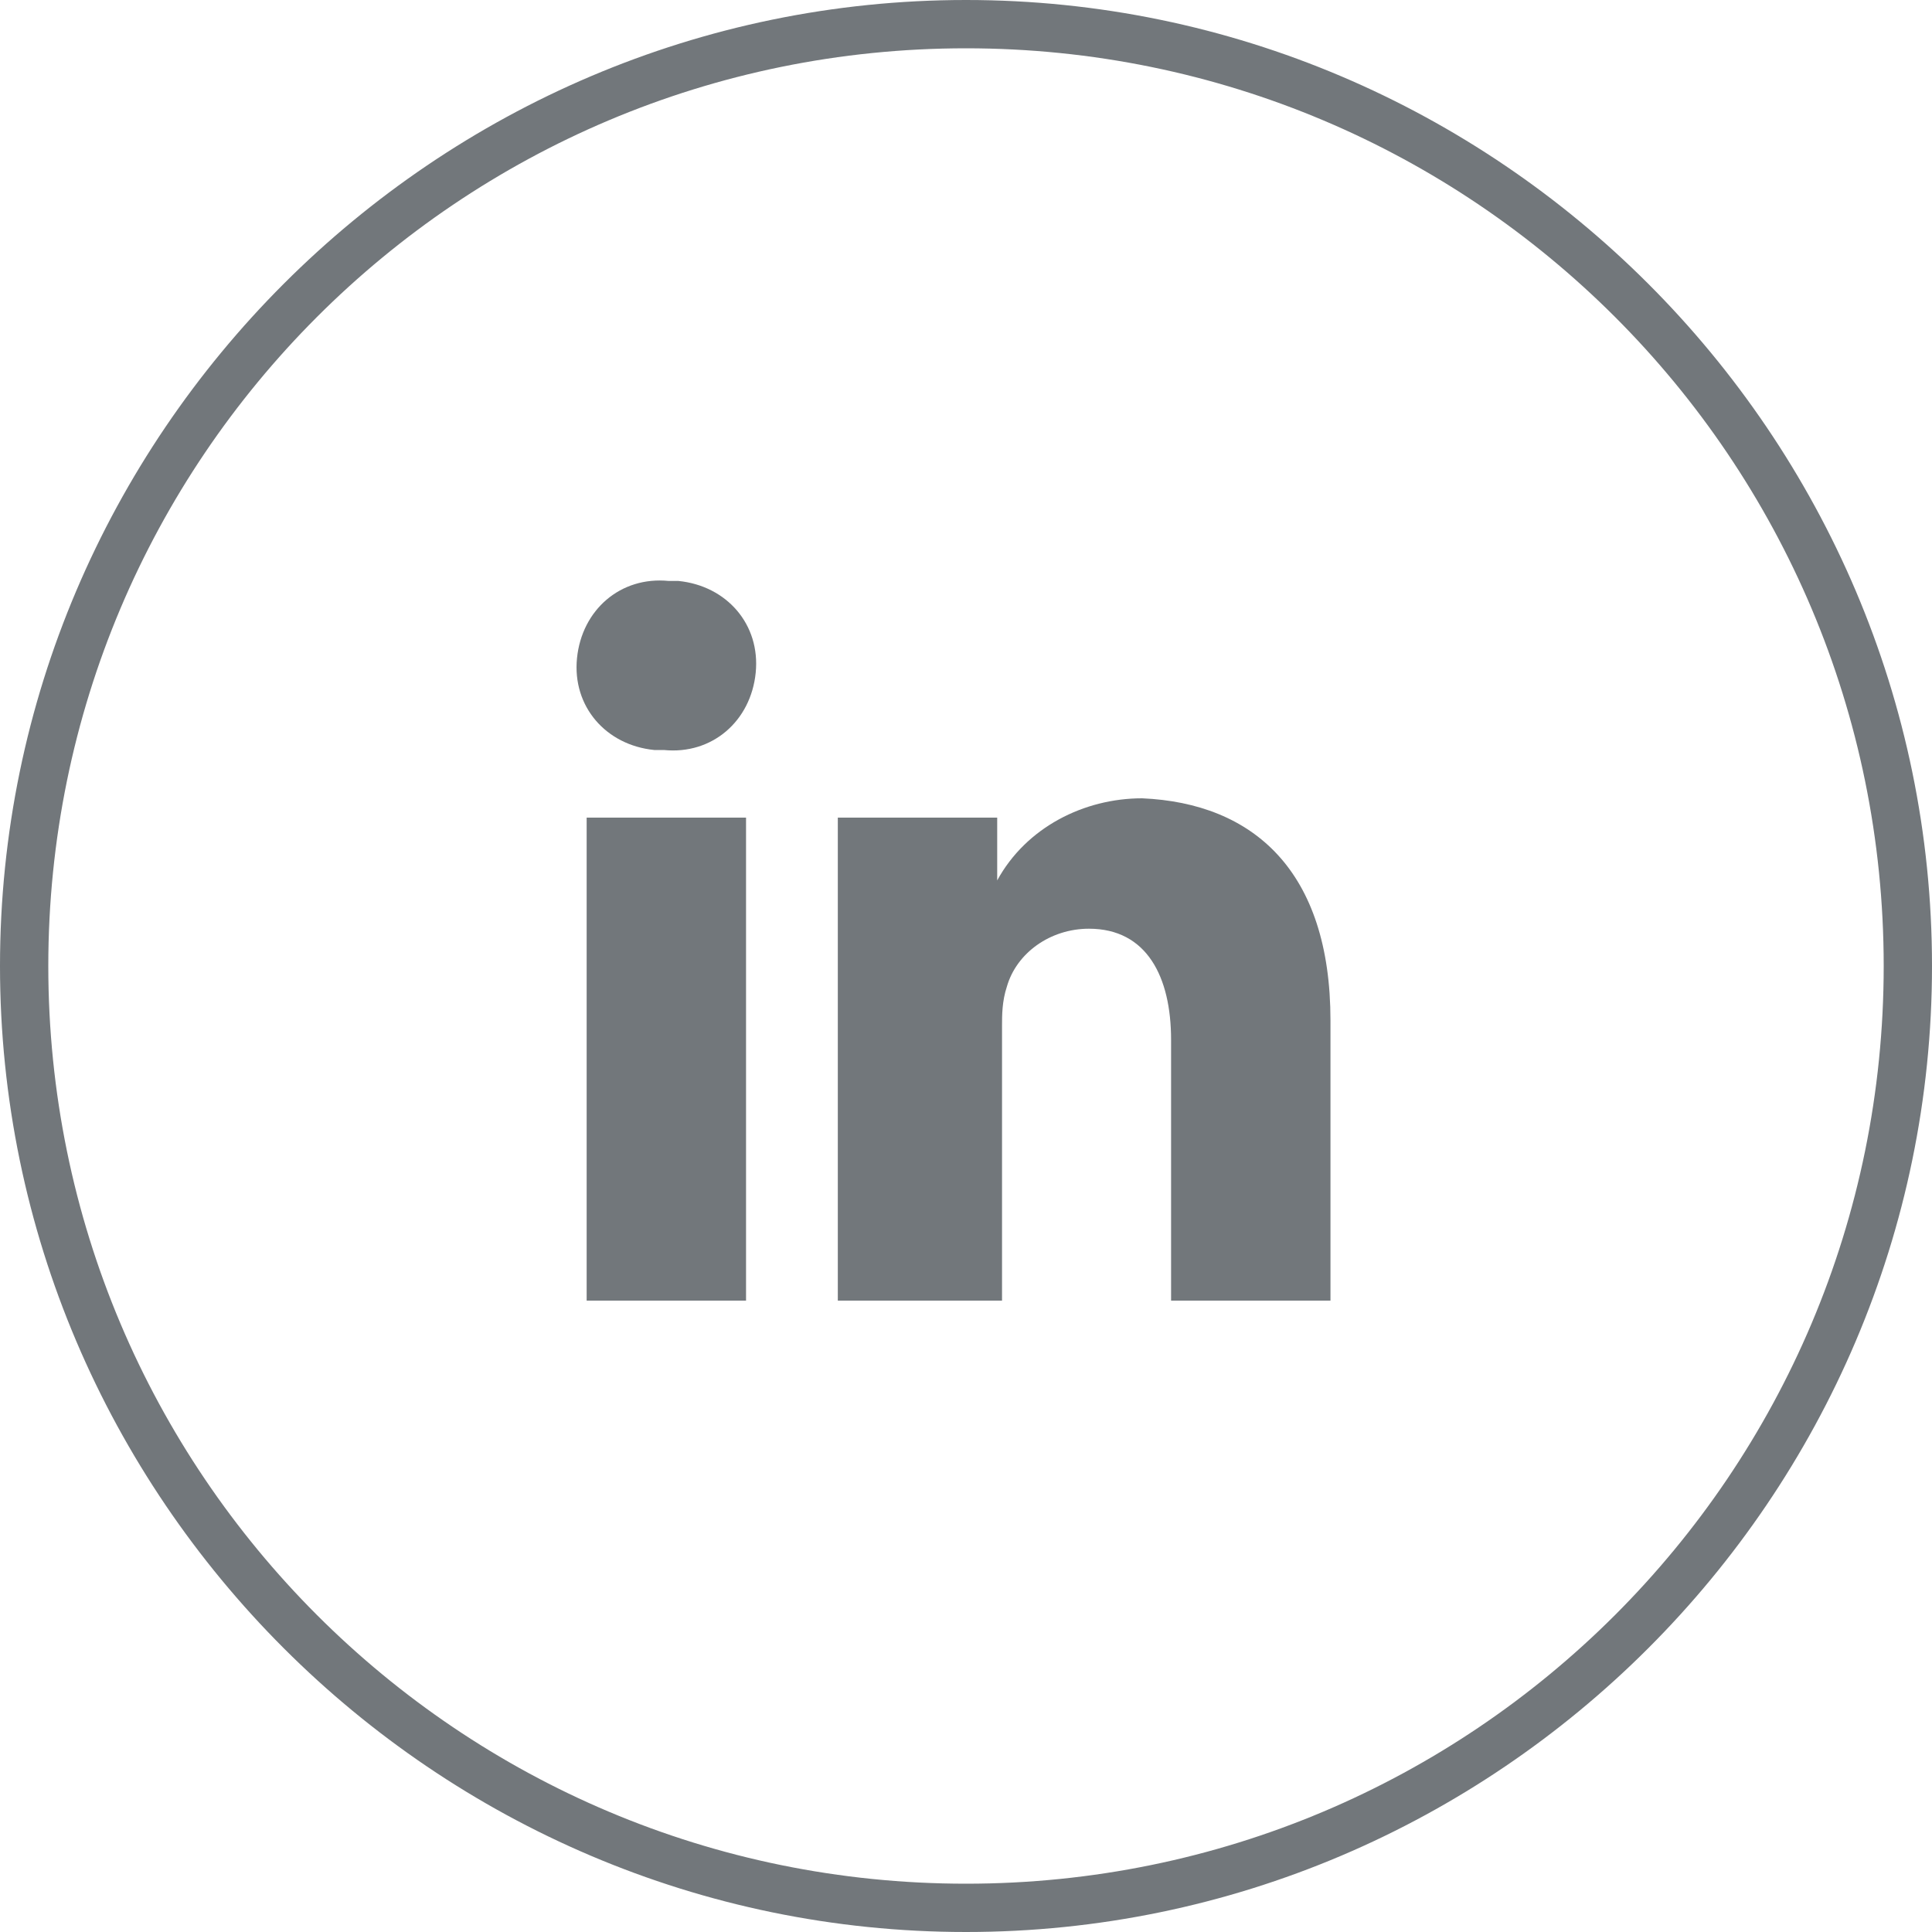
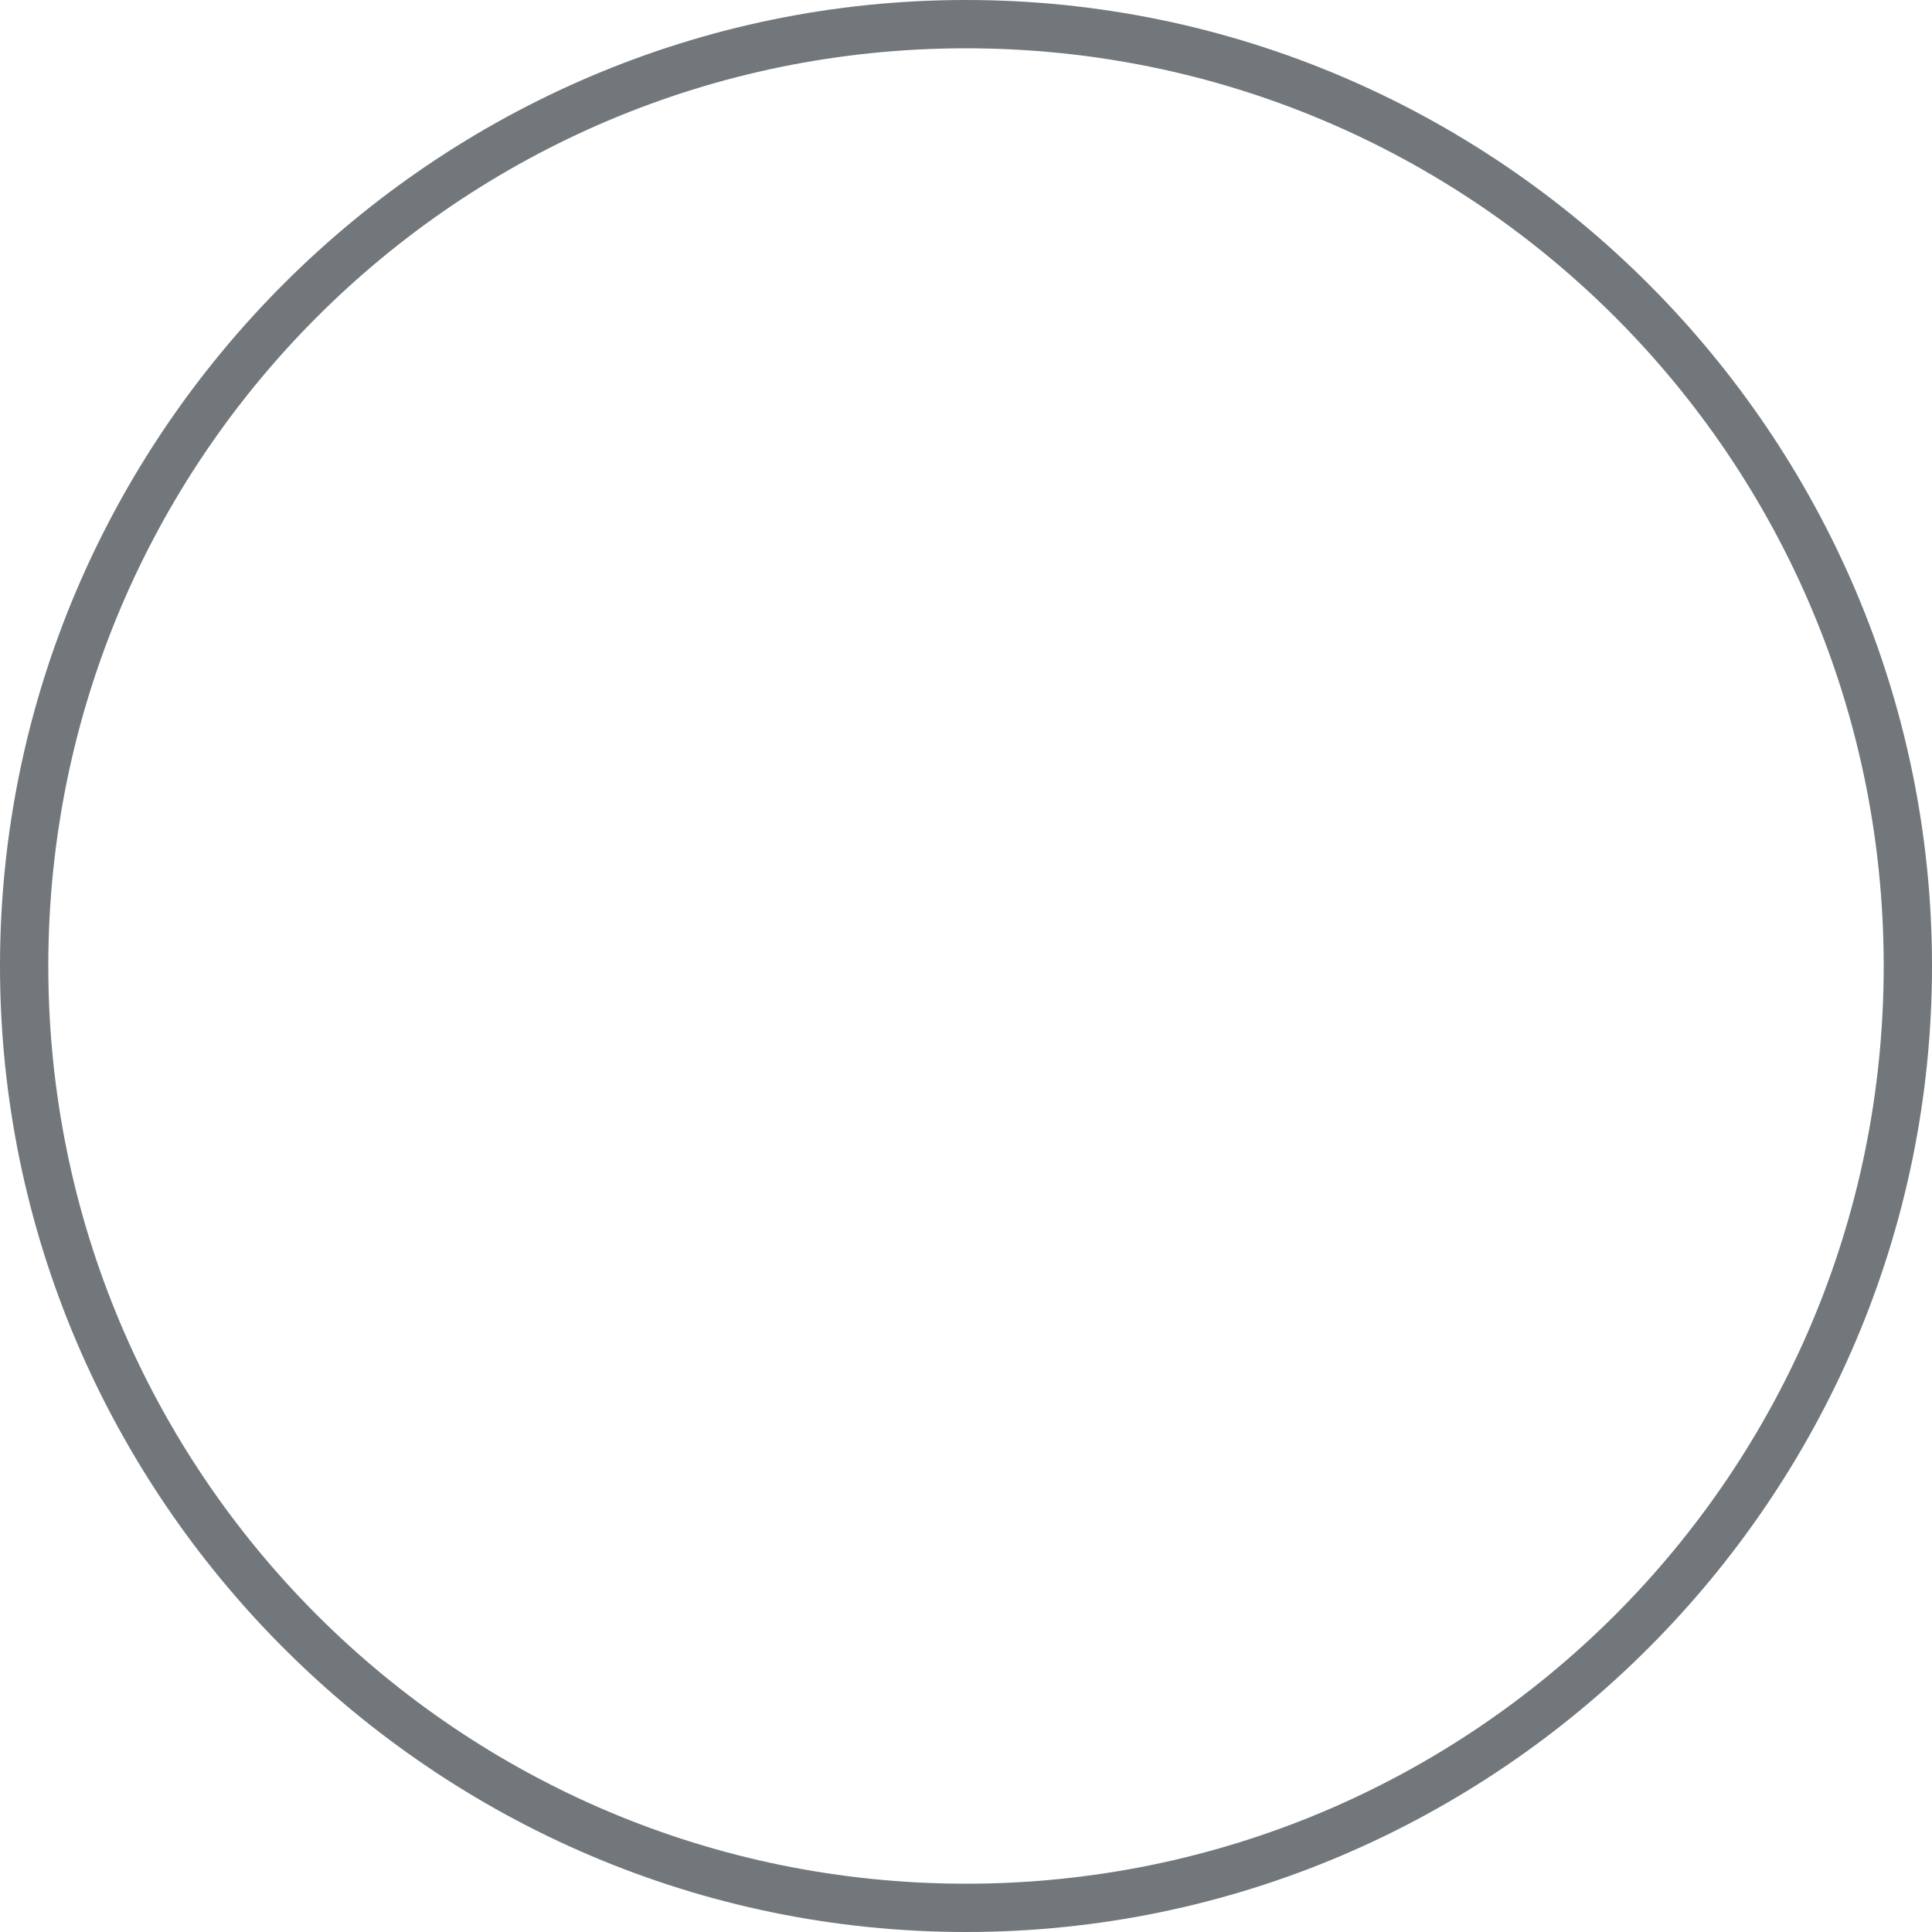
<svg xmlns="http://www.w3.org/2000/svg" version="1.1" id="Livello_1" x="0px" y="0px" width="40px" height="40px" viewBox="0 0 40 40" style="enable-background:new 0 0 40 40;" xml:space="preserve">
  <style type="text/css">
	.st0{fill:#72777B;}
</style>
  <g>
    <path class="st0" d="M20,0C9,0,0,9,0,20s9,20,20,20s20-9,20-20S31,0,20,0z M20,39C9.5,39,1,30.5,1,20S9.5,1,20,1s19,8.5,19,19   S30.5,39,20,39z" />
  </g>
  <g transform="translate(12.346 27.228) rotate(-90)">
-     <path class="st0" d="M6.1,15.2H0.3v-3.3h5.4c1.3,0,2.3-0.5,2.3-1.7c0-0.8-0.5-1.5-1.2-1.7C6.5,8.4,6.2,8.4,6,8.4H0.3V5   c0,0,9.1,0,10,0v3.3H9l0,0v0h0c1.1,0.6,1.7,1.8,1.7,3C10.6,13.6,9.2,15.2,6.1,15.2L6.1,15.2z M15.2,1.5c0.1-1-0.6-1.8-1.6-1.9   s-1.8,0.6-1.9,1.6c0,0.1,0,0.2,0,0.2v0c-0.1,1,0.6,1.8,1.6,1.9c1,0.1,1.8-0.6,1.9-1.6C15.2,1.7,15.2,1.6,15.2,1.5z M0.3-0.2v3.3h10   v-3.3C10.4-0.2,0.3-0.2,0.3-0.2z" />
-   </g>
+     </g>
</svg>